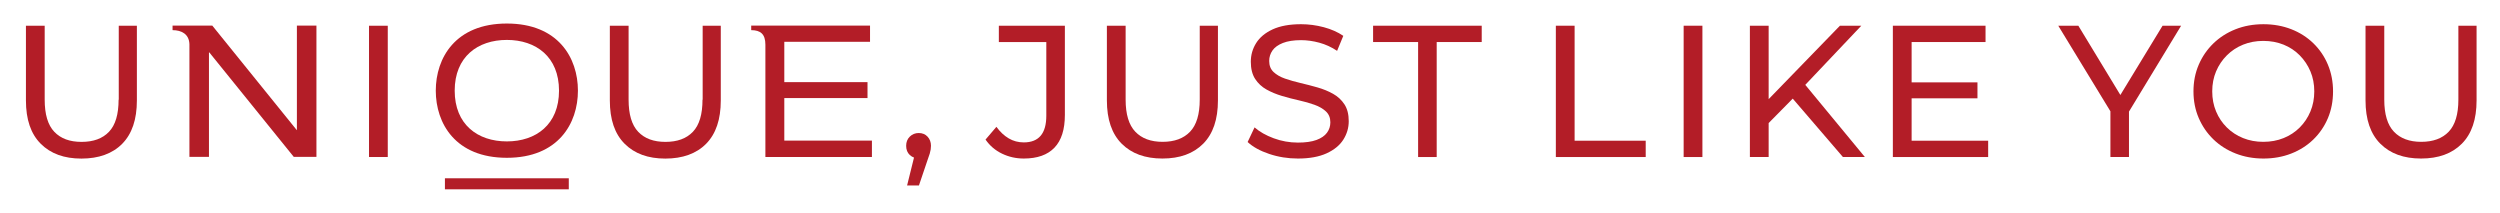
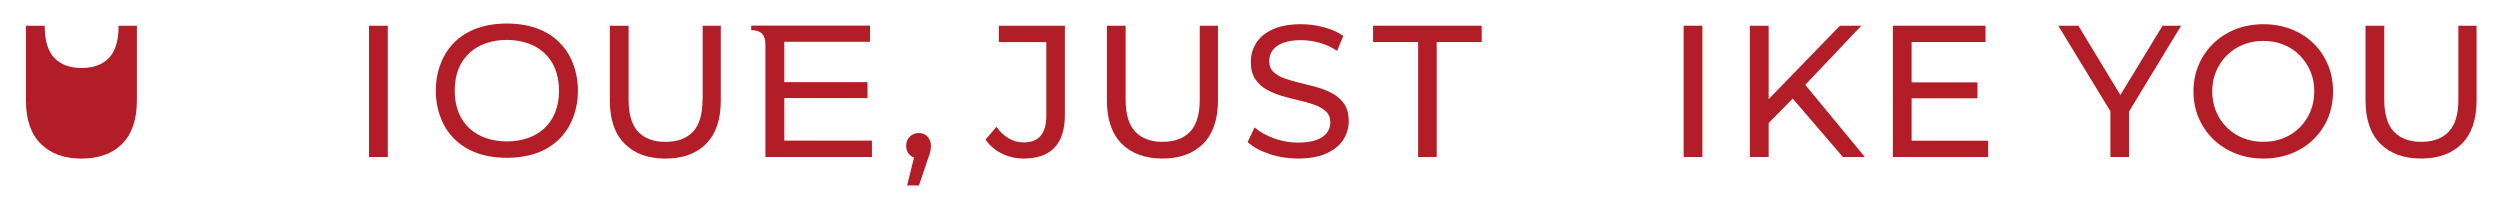
<svg xmlns="http://www.w3.org/2000/svg" id="Calque_1" version="1.1" viewBox="0 0 1545.559 131.586">
  <defs>
    <style>
      .st0 {
        fill: #b31d27;
      }
    </style>
  </defs>
  <path class="st0" d="M567.993,82.235c-2.171,0-4.01.738-5.521,2.209s-2.266,3.368-2.266,5.693c0,2.402.754,4.301,2.266,5.695.766.707,1.628,1.233,2.583,1.581l-4.268,17.243h7.321l5.462-16.152c.541-1.394.948-2.574,1.22-3.544.271-.968.465-1.819.581-2.557.115-.734.174-1.49.174-2.266,0-2.245-.696-4.125-2.092-5.636-1.394-1.509-3.215-2.266-5.46-2.266Z" />
-   <path class="st0" d="M73.418,15.911l0,45.692h-.098c0,9.061-1.948,15.685-5.943,19.875-3.994,4.189-9.645,6.235-16.952,6.235-7.307 0-12.86-2.046-16.854-6.235-3.994-4.189-5.943-10.814-5.943-19.875V15.911h-11.594v46.18c0,11.788,3.02,20.654,9.158,26.792,6.138,6.138,14.516,9.158,25.136,9.158s19.193-3.02,25.233-9.158c6.04-6.138,9.061-15.003,9.061-26.792l-0-46.18h-11.204Z" />
+   <path class="st0" d="M73.418,15.911h-.098c0,9.061-1.948,15.685-5.943,19.875-3.994,4.189-9.645,6.235-16.952,6.235-7.307 0-12.86-2.046-16.854-6.235-3.994-4.189-5.943-10.814-5.943-19.875V15.911h-11.594v46.18c0,11.788,3.02,20.654,9.158,26.792,6.138,6.138,14.516,9.158,25.136,9.158s19.193-3.02,25.233-9.158c6.04-6.138,9.061-15.003,9.061-26.792l-0-46.18h-11.204Z" />
  <rect class="st0" x="228.132" y="15.911" width="11.594" height="81.155" />
  <path class="st0" d="M434.403,15.911l0,45.692h-.098c0,9.061-1.948,15.685-5.943,19.875-3.994,4.189-9.645,6.235-16.952,6.235s-12.86-2.046-16.855-6.235c-3.994-4.189-5.943-10.814-5.943-19.875V15.911h-11.594v46.18c0,11.788,3.02,20.654,9.158,26.792,6.138,6.138,14.516,9.158,25.136,9.158,10.619,0,19.193-3.02,25.233-9.158,6.04-6.138,9.061-15.003,9.061-26.792l-0-46.18h-11.204Z" />
  <path class="st0" d="M484.875,60.629h51.44v-9.84h-51.44v-24.941h52.999v-10.035l-73.459 0v2.825c5.748,0,8.768,2.436,8.768,8.963l0,69.464,65.859-0v-10.132l-54.168 0v-26.305Z" />
-   <path class="st0" d="M183.546,80.407h-.098L131.229,15.814h-24.551v2.825c5.553,0,10.229,2.436,10.425,8.671v69.659h12.081V32.376h.195l52.22,64.593h14.029V15.814h-12.081l0,64.593Z" />
  <path class="st0" d="M313.35,14.547c-31.761,0-43.939,21.239-43.939,41.503s12.178,41.503,43.939,41.503c31.76,0,43.939-21.239,43.939-41.503s-12.178-41.503-43.939-41.503ZM313.35,87.421c-18.024,0-32.248-10.425-32.248-31.371s14.224-31.371,32.248-31.371c18.023,0,32.248,10.425,32.248,31.371s-14.224,31.371-32.248,31.371Z" />
-   <rect class="st0" x="275.062" y="110.219" width="76.576" height="6.82" />
  <path class="st0" d="M617.51,25.987h29.343v45.577c0,10.981-4.644,16.47-13.921,16.47-3.398,0-6.512-.831-9.334-2.492-2.822-1.661-5.351-4.039-7.598-7.135l-6.729,7.886c2.633,3.789,6.031,6.692,10.212,8.702,4.172,2.01,8.655,3.015,13.449,3.015,8.353,0,14.676-2.242,18.961-6.729,4.294-4.483,6.437-11.25,6.437-20.297V15.898h-40.82v10.089Z" />
  <path class="st0" d="M741.705,61.592c0,9.046-1.991,15.658-5.974,19.829-3.983,4.176-9.646,6.262-16.989,6.262-7.267,0-12.892-2.086-16.875-6.262-3.983-4.172-5.974-10.783-5.974-19.829V15.898h-11.59v46.157c0,11.755,3.049,20.684,9.155,26.79,6.107,6.111,14.497,9.164,25.172,9.164,10.741,0,19.15-3.053,25.219-9.164,6.069-6.106,9.108-15.035,9.108-26.79V15.898h-11.25v45.695Z" />
  <path class="st0" d="M824.136,57.996c-2.898-1.623-6.106-2.94-9.627-3.945-3.52-1-7.013-1.911-10.495-2.723s-6.673-1.722-9.57-2.728c-2.898-1.005-5.257-2.355-7.069-4.058-1.822-1.699-2.728-3.983-2.728-6.843,0-2.397.68-4.559,2.029-6.493,1.35-1.935,3.502-3.478,6.437-4.639s6.682-1.741,11.25-1.741c3.634,0,7.381.524,11.25,1.567,3.86,1.043,7.541,2.723,11.014,5.045l3.832-9.278c-3.407-2.322-7.428-4.096-12.062-5.337-4.644-1.232-9.325-1.855-14.034-1.855-7.116,0-12.968,1.067-17.574,3.19-4.596,2.128-8.004,4.95-10.203,8.466-2.209,3.52-3.303,7.366-3.303,11.538,0,4.332.887,7.871,2.661,10.613,1.784,2.747,4.125,4.931,7.022,6.555,2.898,1.623,6.107,2.954,9.627,4.002,3.511,1.043,7.013,1.949,10.495,2.723,3.473.774,6.663,1.68,9.561,2.728,2.907,1.043,5.257,2.416,7.079,4.115,1.812,1.704,2.728,3.945,2.728,6.725,0,2.397-.698,4.544-2.086,6.437-1.397,1.897-3.558,3.384-6.493,4.469-2.945,1.081-6.767,1.623-11.486,1.623-5.182,0-10.165-.892-14.959-2.671-4.795-1.774-8.74-4.016-11.835-6.725l-4.285,9.046c3.247,3.016,7.692,5.469,13.336,7.362,5.644,1.897,11.562,2.846,17.744,2.846,7.116,0,13.006-1.062,17.687-3.19,4.672-2.128,8.136-4.95,10.382-8.466,2.237-3.52,3.36-7.324,3.36-11.425,0-4.252-.887-7.73-2.671-10.439-1.774-2.704-4.115-4.87-7.013-6.493Z" />
  <polygon class="st0" points="848.878 25.987 876.711 25.987 876.711 97.08 888.197 97.08 888.197 25.987 916.031 25.987 916.031 15.898 848.878 15.898 848.878 25.987" />
-   <polygon class="st0" points="973.461 15.898 961.861 15.898 961.861 97.08 1017.414 97.08 1017.414 86.99 973.461 86.99 973.461 15.898" />
  <rect class="st0" x="1040.871" y="15.898" width="11.599" height="81.182" />
  <polygon class="st0" points="1150.71 15.898 1137.487 15.898 1093.42 61.297 1093.42 15.898 1081.821 15.898 1081.821 97.08 1093.42 97.08 1093.42 76.074 1108.313 60.97 1139.346 97.08 1152.918 97.08 1116.065 52.462 1150.71 15.898" />
  <polygon class="st0" points="1181.806 60.781 1222.513 60.781 1222.513 50.923 1181.806 50.923 1181.806 25.987 1227.505 25.987 1227.505 15.898 1170.207 15.898 1170.207 97.08 1229.129 97.08 1229.129 86.99 1181.806 86.99 1181.806 60.781" />
  <polygon class="st0" points="1336.947 15.898 1310.862 58.724 1284.877 15.898 1272.466 15.898 1304.707 68.804 1304.707 97.08 1316.183 97.08 1316.183 68.991 1348.424 15.898 1336.947 15.898" />
  <path class="st0" d="M1430.165,26.742c-3.87-3.752-8.428-6.649-13.685-8.702-5.257-2.043-10.977-3.072-17.168-3.072-6.257,0-12.024,1.043-17.281,3.133-5.257,2.086-9.816,5.007-13.685,8.754-3.86,3.752-6.88,8.14-9.042,13.166-2.171,5.026-3.247,10.514-3.247,16.465,0,5.955,1.076,11.444,3.247,16.469,2.161,5.026,5.182,9.415,9.042,13.166,3.87,3.747,8.447,6.668,13.742,8.754,5.304,2.086,11.043,3.133,17.225,3.133,6.191,0,11.911-1.024,17.168-3.077,5.257-2.048,9.816-4.946,13.685-8.697,3.86-3.747,6.862-8.136,8.985-13.161,2.124-5.026,3.19-10.557,3.19-16.587,0-5.951-1.067-11.458-3.19-16.526-2.124-5.064-5.125-9.466-8.985-13.218ZM1428.362,68.897c-1.586,3.789-3.785,7.093-6.607,9.915-2.822,2.827-6.144,5.007-9.976,6.555-3.822,1.548-8.022,2.317-12.581,2.317-4.483,0-8.636-.769-12.468-2.317-3.832-1.548-7.173-3.728-10.033-6.555-2.86-2.822-5.087-6.125-6.663-9.915-1.586-3.789-2.378-7.923-2.378-12.411,0-4.483.793-8.598,2.378-12.35,1.576-3.747,3.804-7.055,6.663-9.915,2.86-2.86,6.201-5.064,10.033-6.611,3.832-1.548,7.985-2.322,12.468-2.322,4.559,0,8.759.774,12.581,2.322,3.832,1.548,7.154,3.752,9.976,6.611,2.822,2.86,5.021,6.168,6.607,9.915,1.586,3.752,2.378,7.867,2.378,12.35,0,4.488-.793,8.622-2.378,12.411Z" />
  <path class="st0" d="M1519.825,15.898v45.695c0,9.046-1.991,15.658-5.974,19.829-3.983,4.176-9.646,6.262-16.989,6.262-7.267,0-12.893-2.086-16.875-6.262-3.983-4.172-5.974-10.783-5.974-19.829V15.898h-11.59v46.157c0,11.755,3.048,20.684,9.155,26.79,6.106,6.111,14.497,9.164,25.172,9.164,10.74,0,19.15-3.053,25.219-9.164,6.069-6.106,9.108-15.035,9.108-26.79V15.898h-11.25Z" />
</svg>